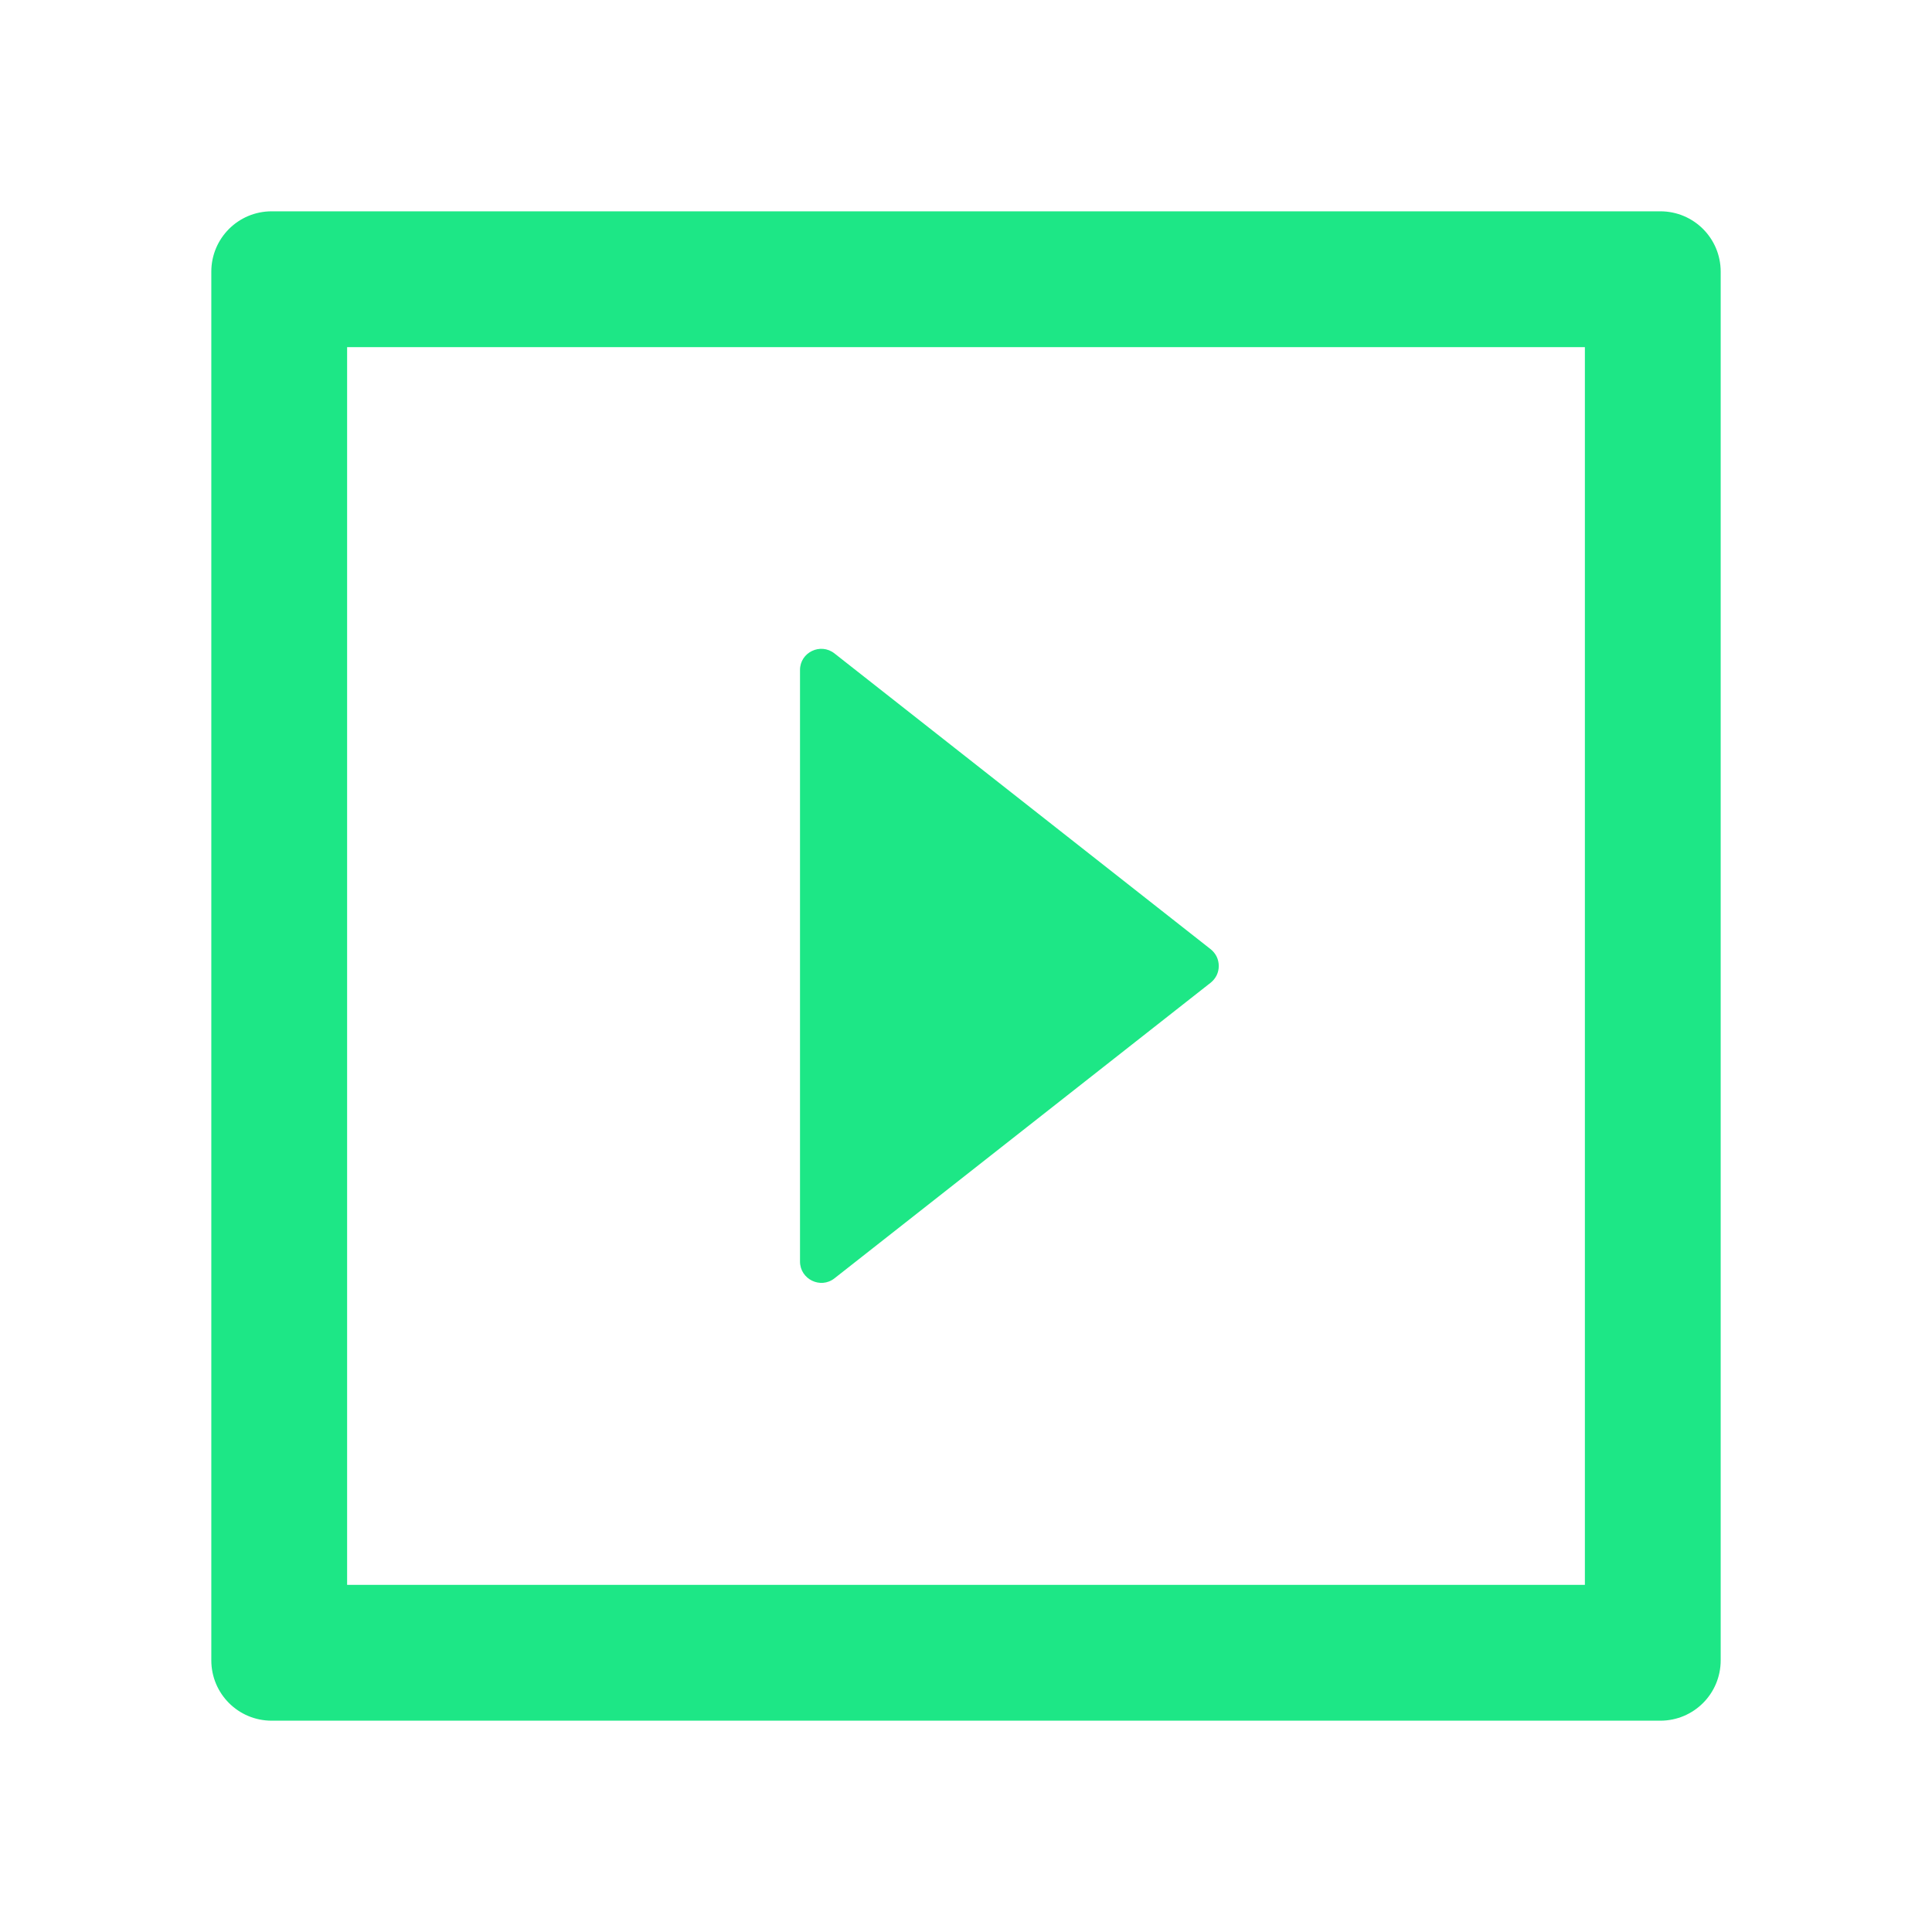
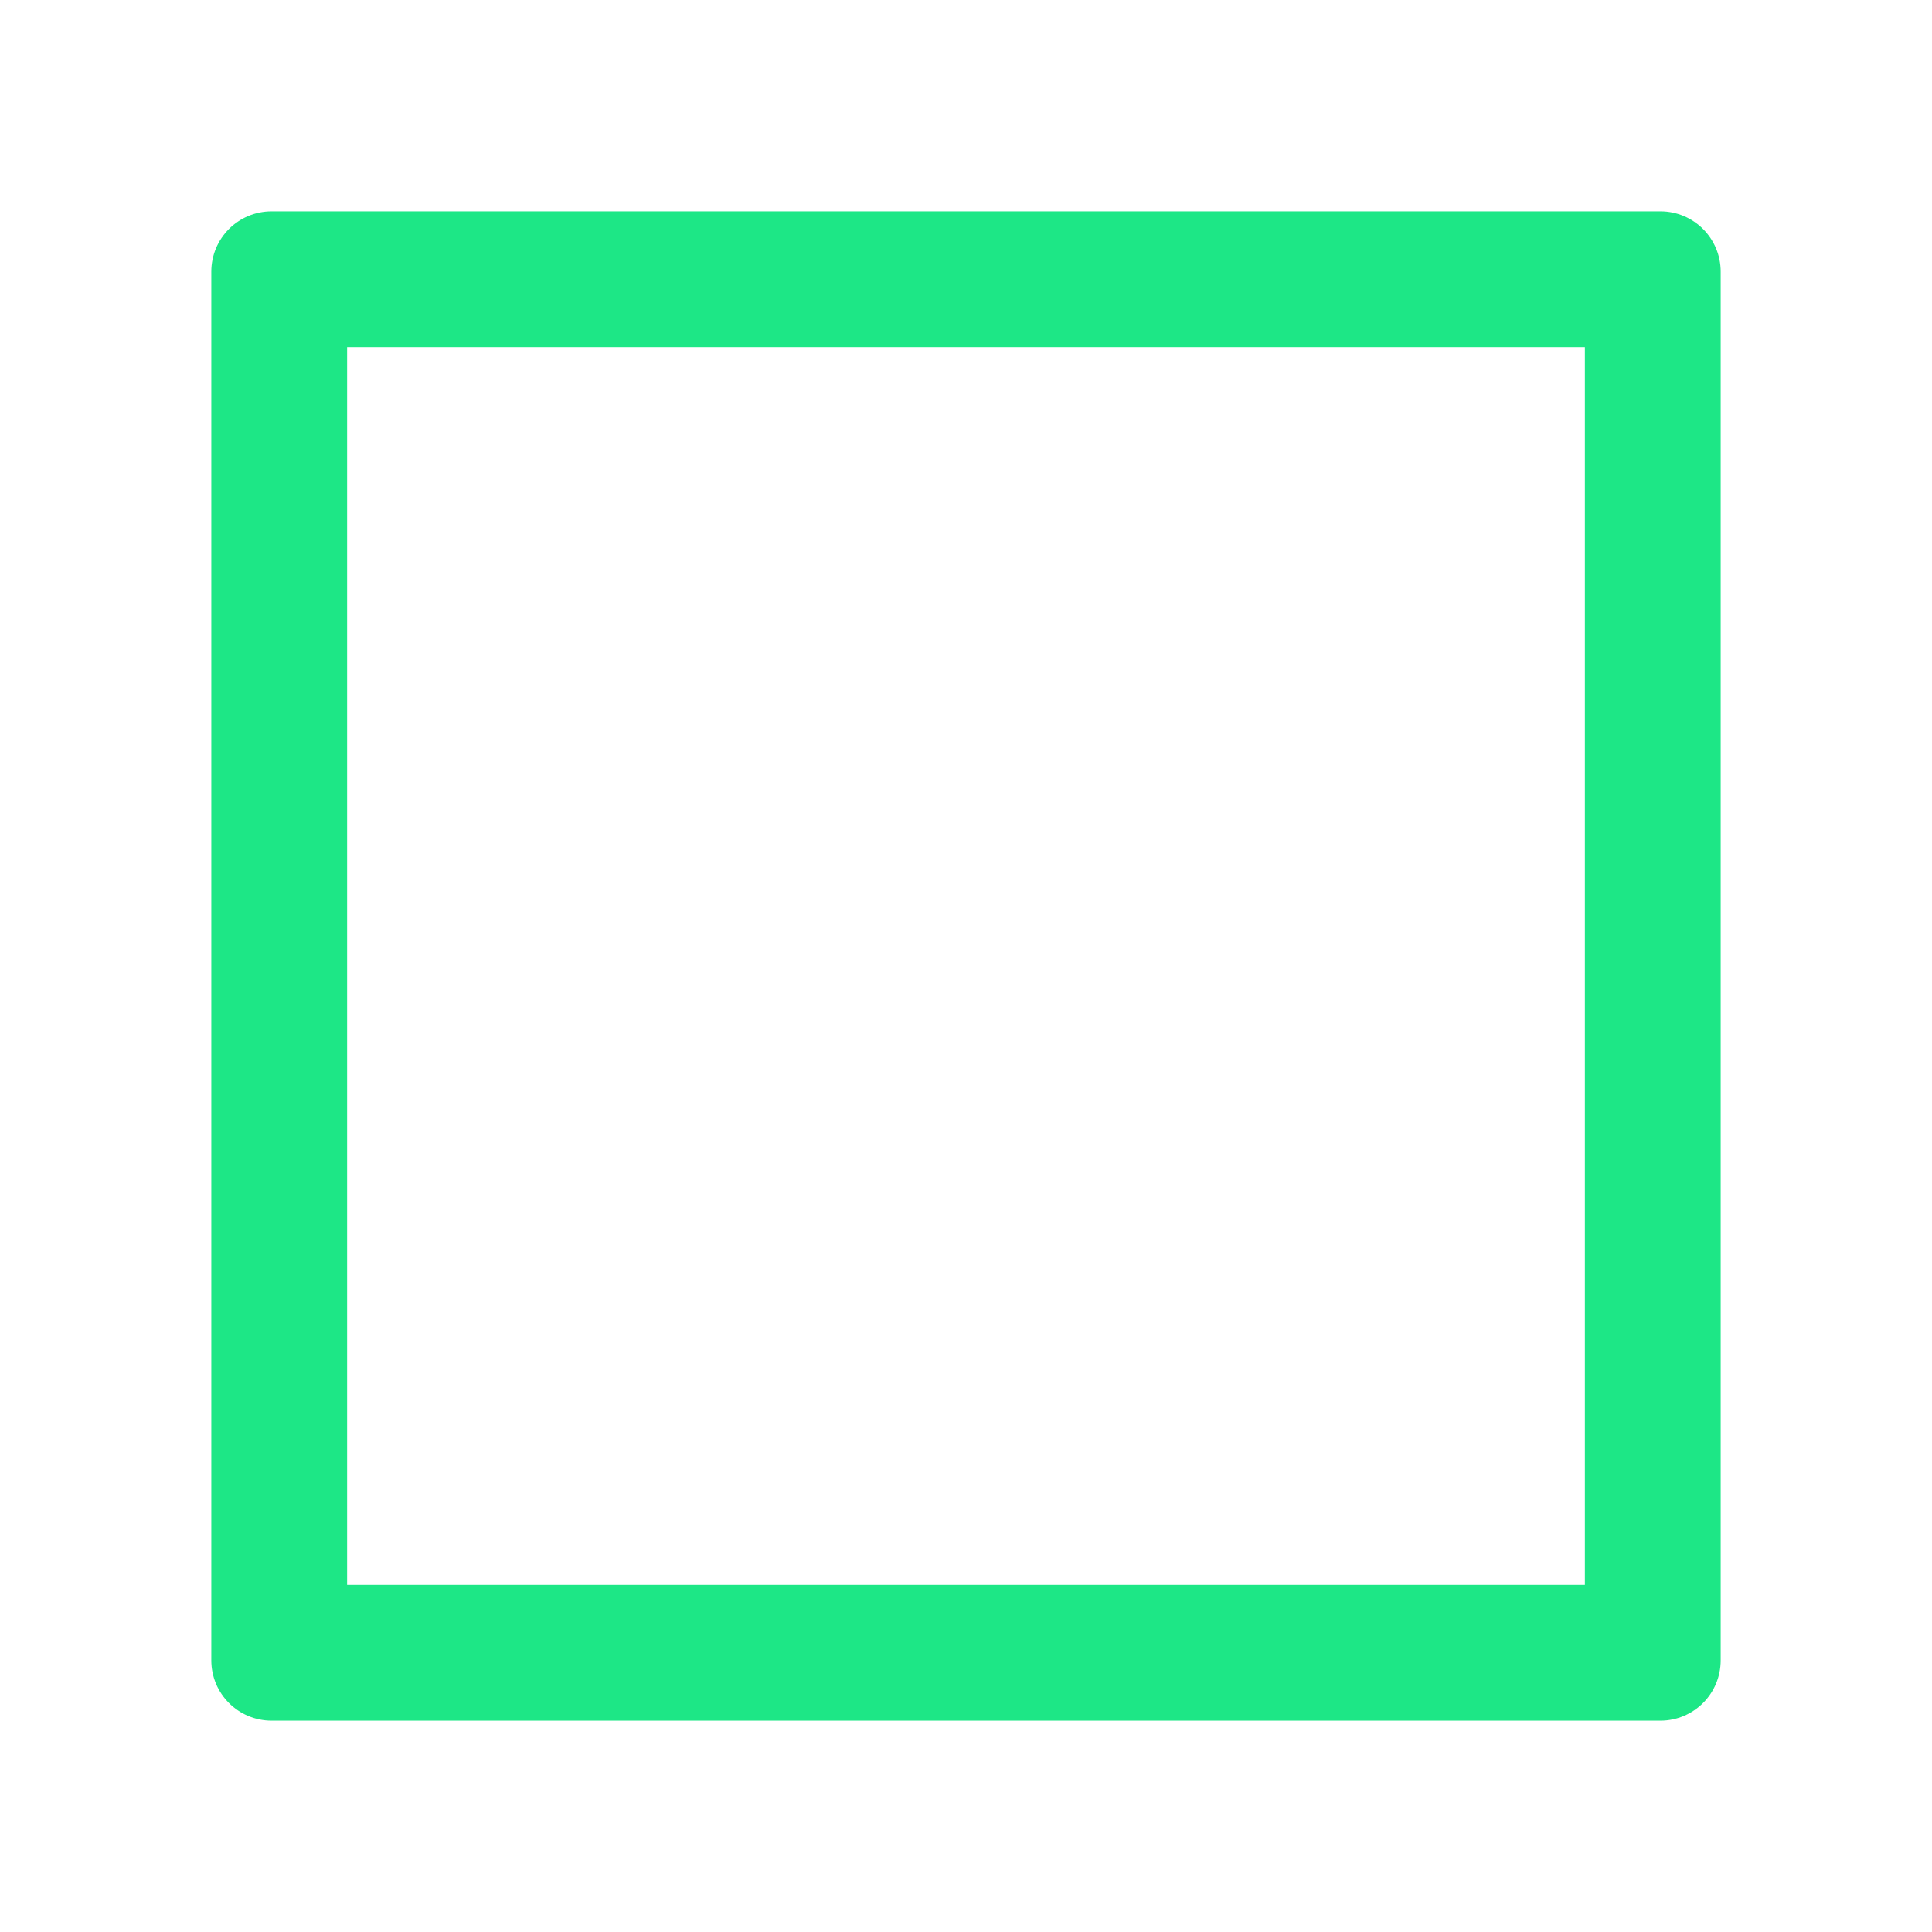
<svg xmlns="http://www.w3.org/2000/svg" width="24" height="24" viewBox="0 0 24 24" fill="none">
-   <path d="M10.366 15.88L15.04 12.207C15.071 12.182 15.096 12.151 15.114 12.115C15.131 12.079 15.14 12.04 15.14 12C15.14 11.96 15.131 11.92 15.114 11.884C15.096 11.848 15.071 11.817 15.04 11.792L10.366 8.117C10.193 7.981 9.938 8.103 9.938 8.323V15.671C9.938 15.891 10.193 16.016 10.366 15.88Z" fill="#1DE786" />
  <path d="M20.625 2.625H3.375C2.96 2.625 2.625 2.96 2.625 3.375V20.625C2.625 21.04 2.96 21.375 3.375 21.375H20.625C21.04 21.375 21.375 21.04 21.375 20.625V3.375C21.375 2.96 21.04 2.625 20.625 2.625ZM19.688 19.688H4.312V4.312H19.688V19.688Z" fill="#1DE786" />
</svg>